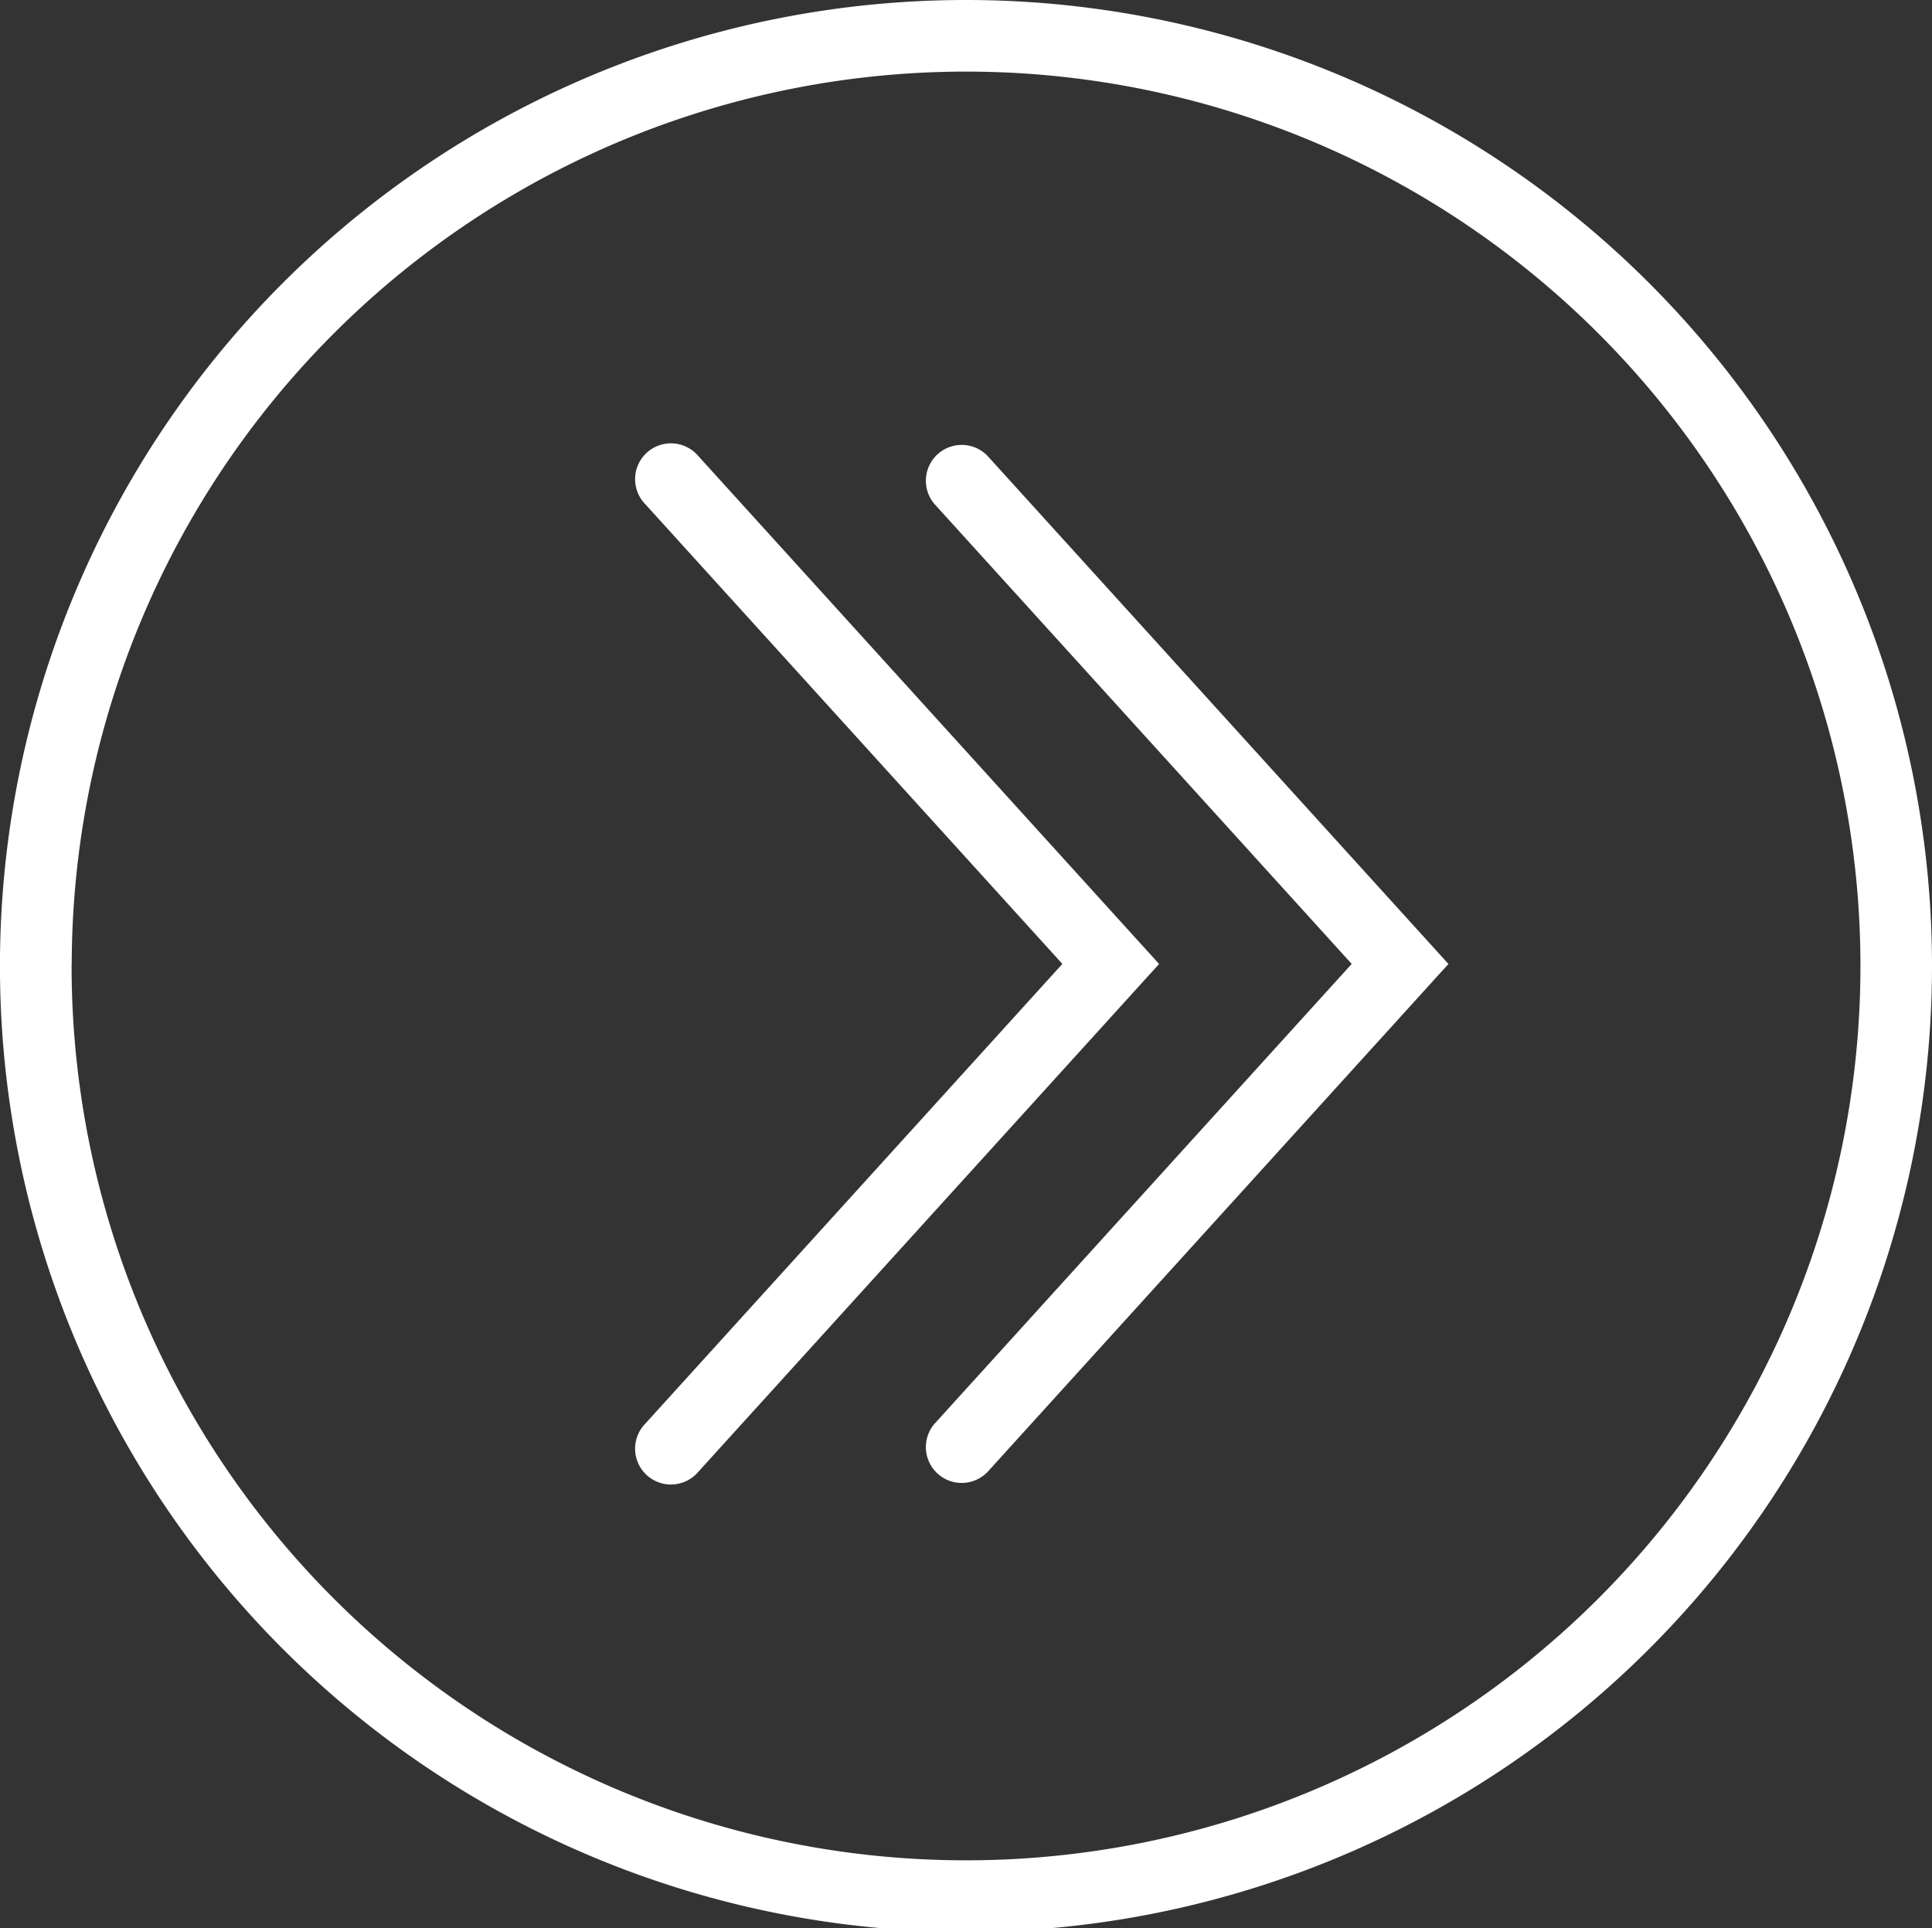
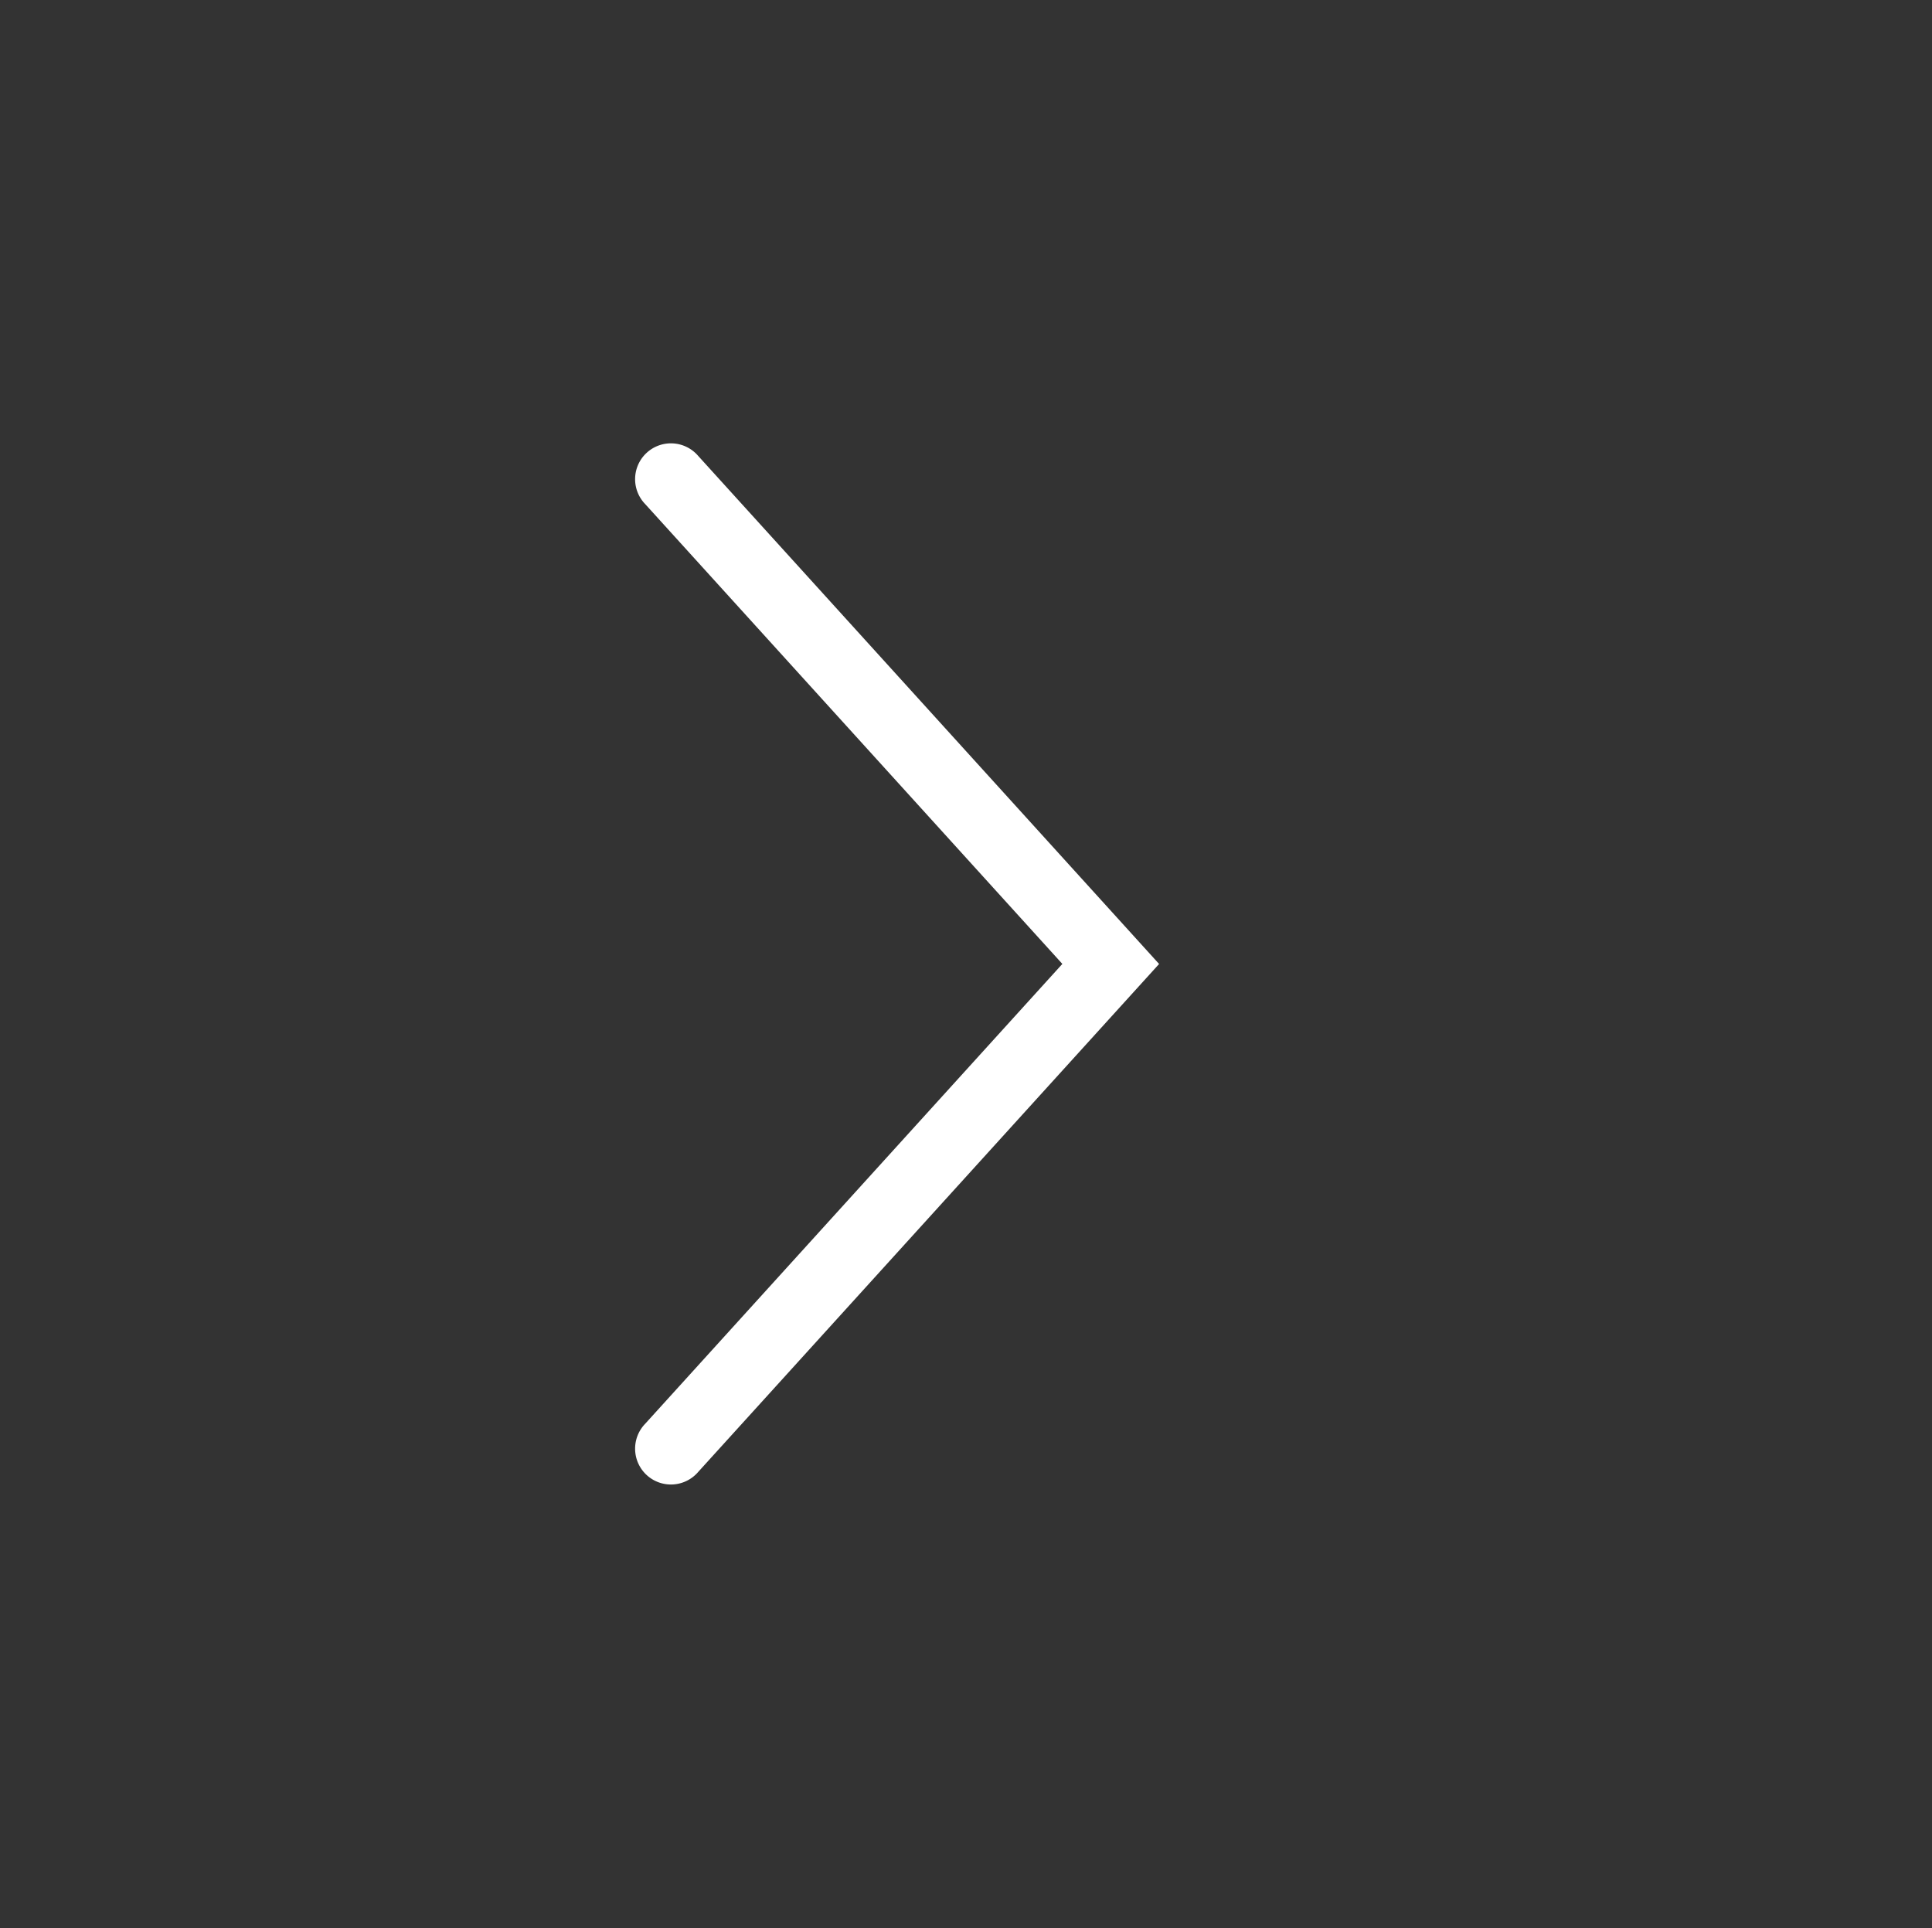
<svg xmlns="http://www.w3.org/2000/svg" width="37.045" height="36.971" viewBox="0 0 37.045 36.971">
  <rect x="0" y="0" width="37.045" height="36.971" fill="#333333" stroke="none" />
  <defs>
    <style>.a{fill:#fff;}</style>
  </defs>
  <g transform="translate(-334.425 94.953) rotate(-90)">
    <g transform="translate(66.501 352.165)">
-       <path class="a" d="M86.564,383.222l-9.741-8.838a.687.687,0,0,1,.923-1.017l8.819,8,8.819-8a.687.687,0,0,1,.923,1.017Z" transform="translate(-76.597 -373.189)" />
-     </g>
+       </g>
    <g transform="translate(66.501 346.618)">
      <path class="a" d="M86.564,371.1l-9.741-8.838a.687.687,0,1,1,.923-1.017l8.819,8,8.819-8a.687.687,0,1,1,.923,1.017Z" transform="translate(-76.597 -361.068)" />
    </g>
    <g transform="translate(57.982 334.425)">
-       <path class="a" d="M76.468,371.47a18.523,18.523,0,1,1,18.485-18.523A18.525,18.525,0,0,1,76.468,371.47Zm0-35.672A17.15,17.15,0,1,0,93.58,352.947,17.151,17.151,0,0,0,76.468,335.8Z" transform="translate(-57.982 -334.425)" />
-     </g>
+       </g>
  </g>
</svg>